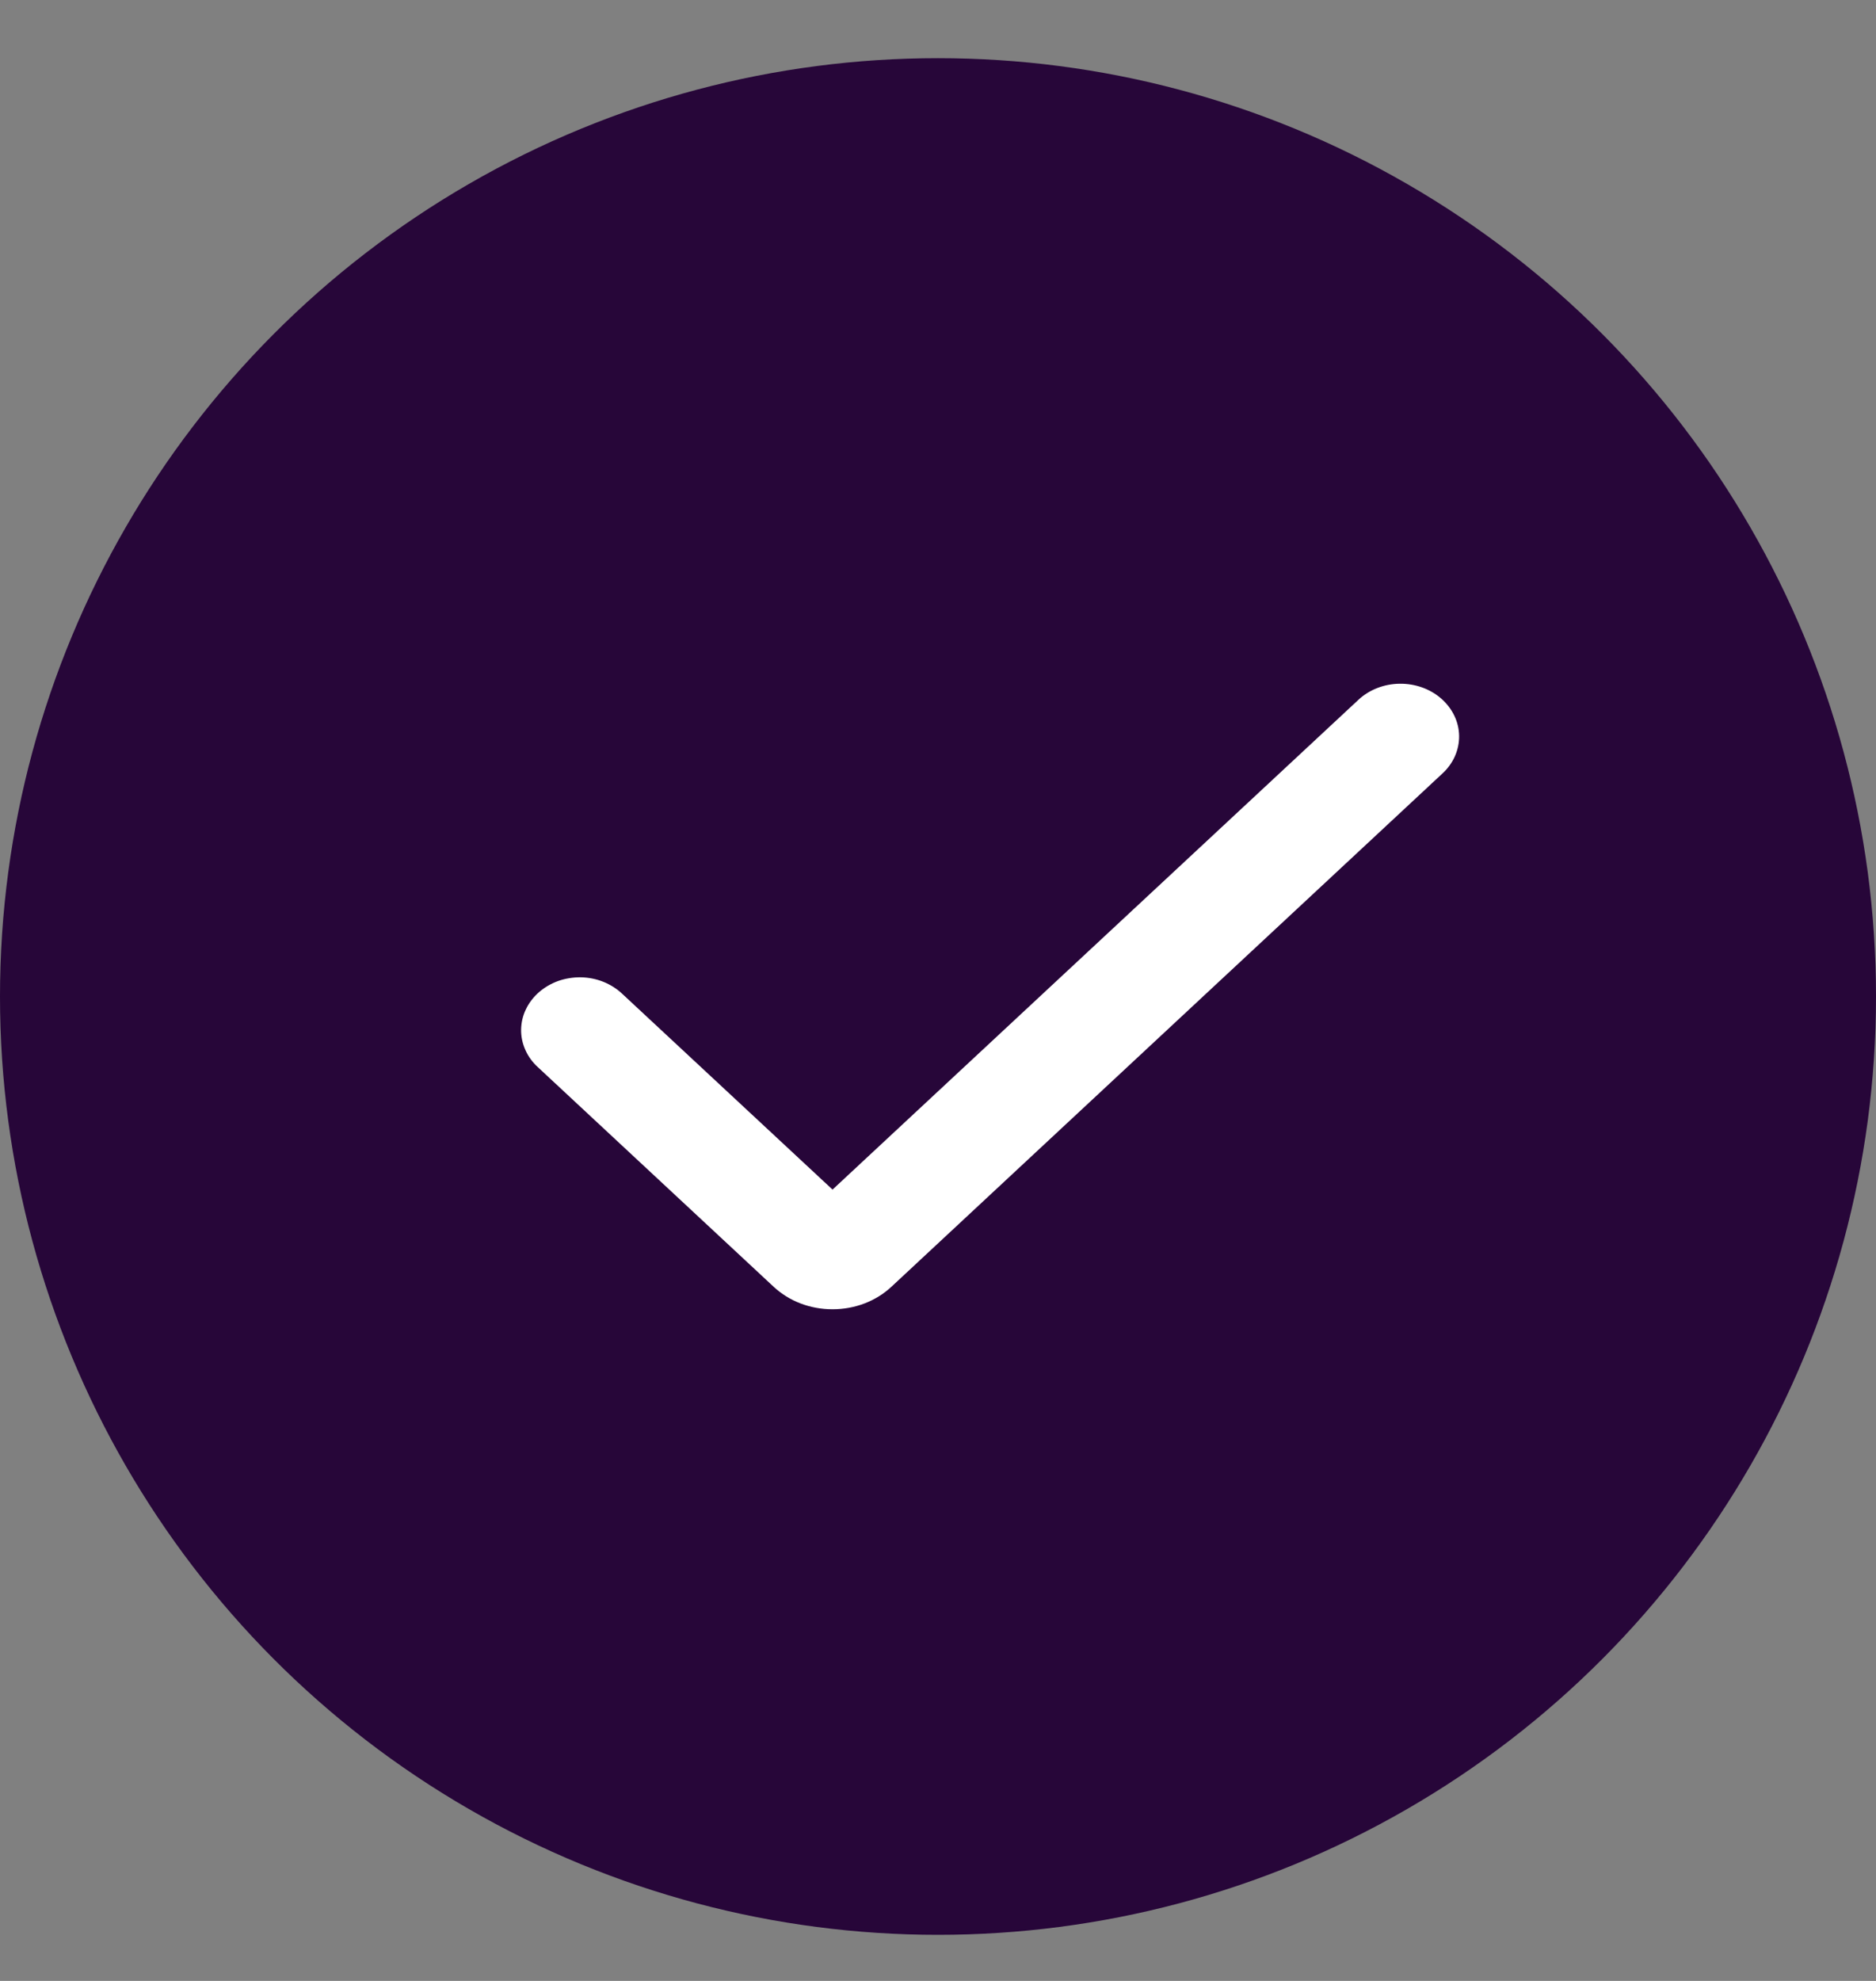
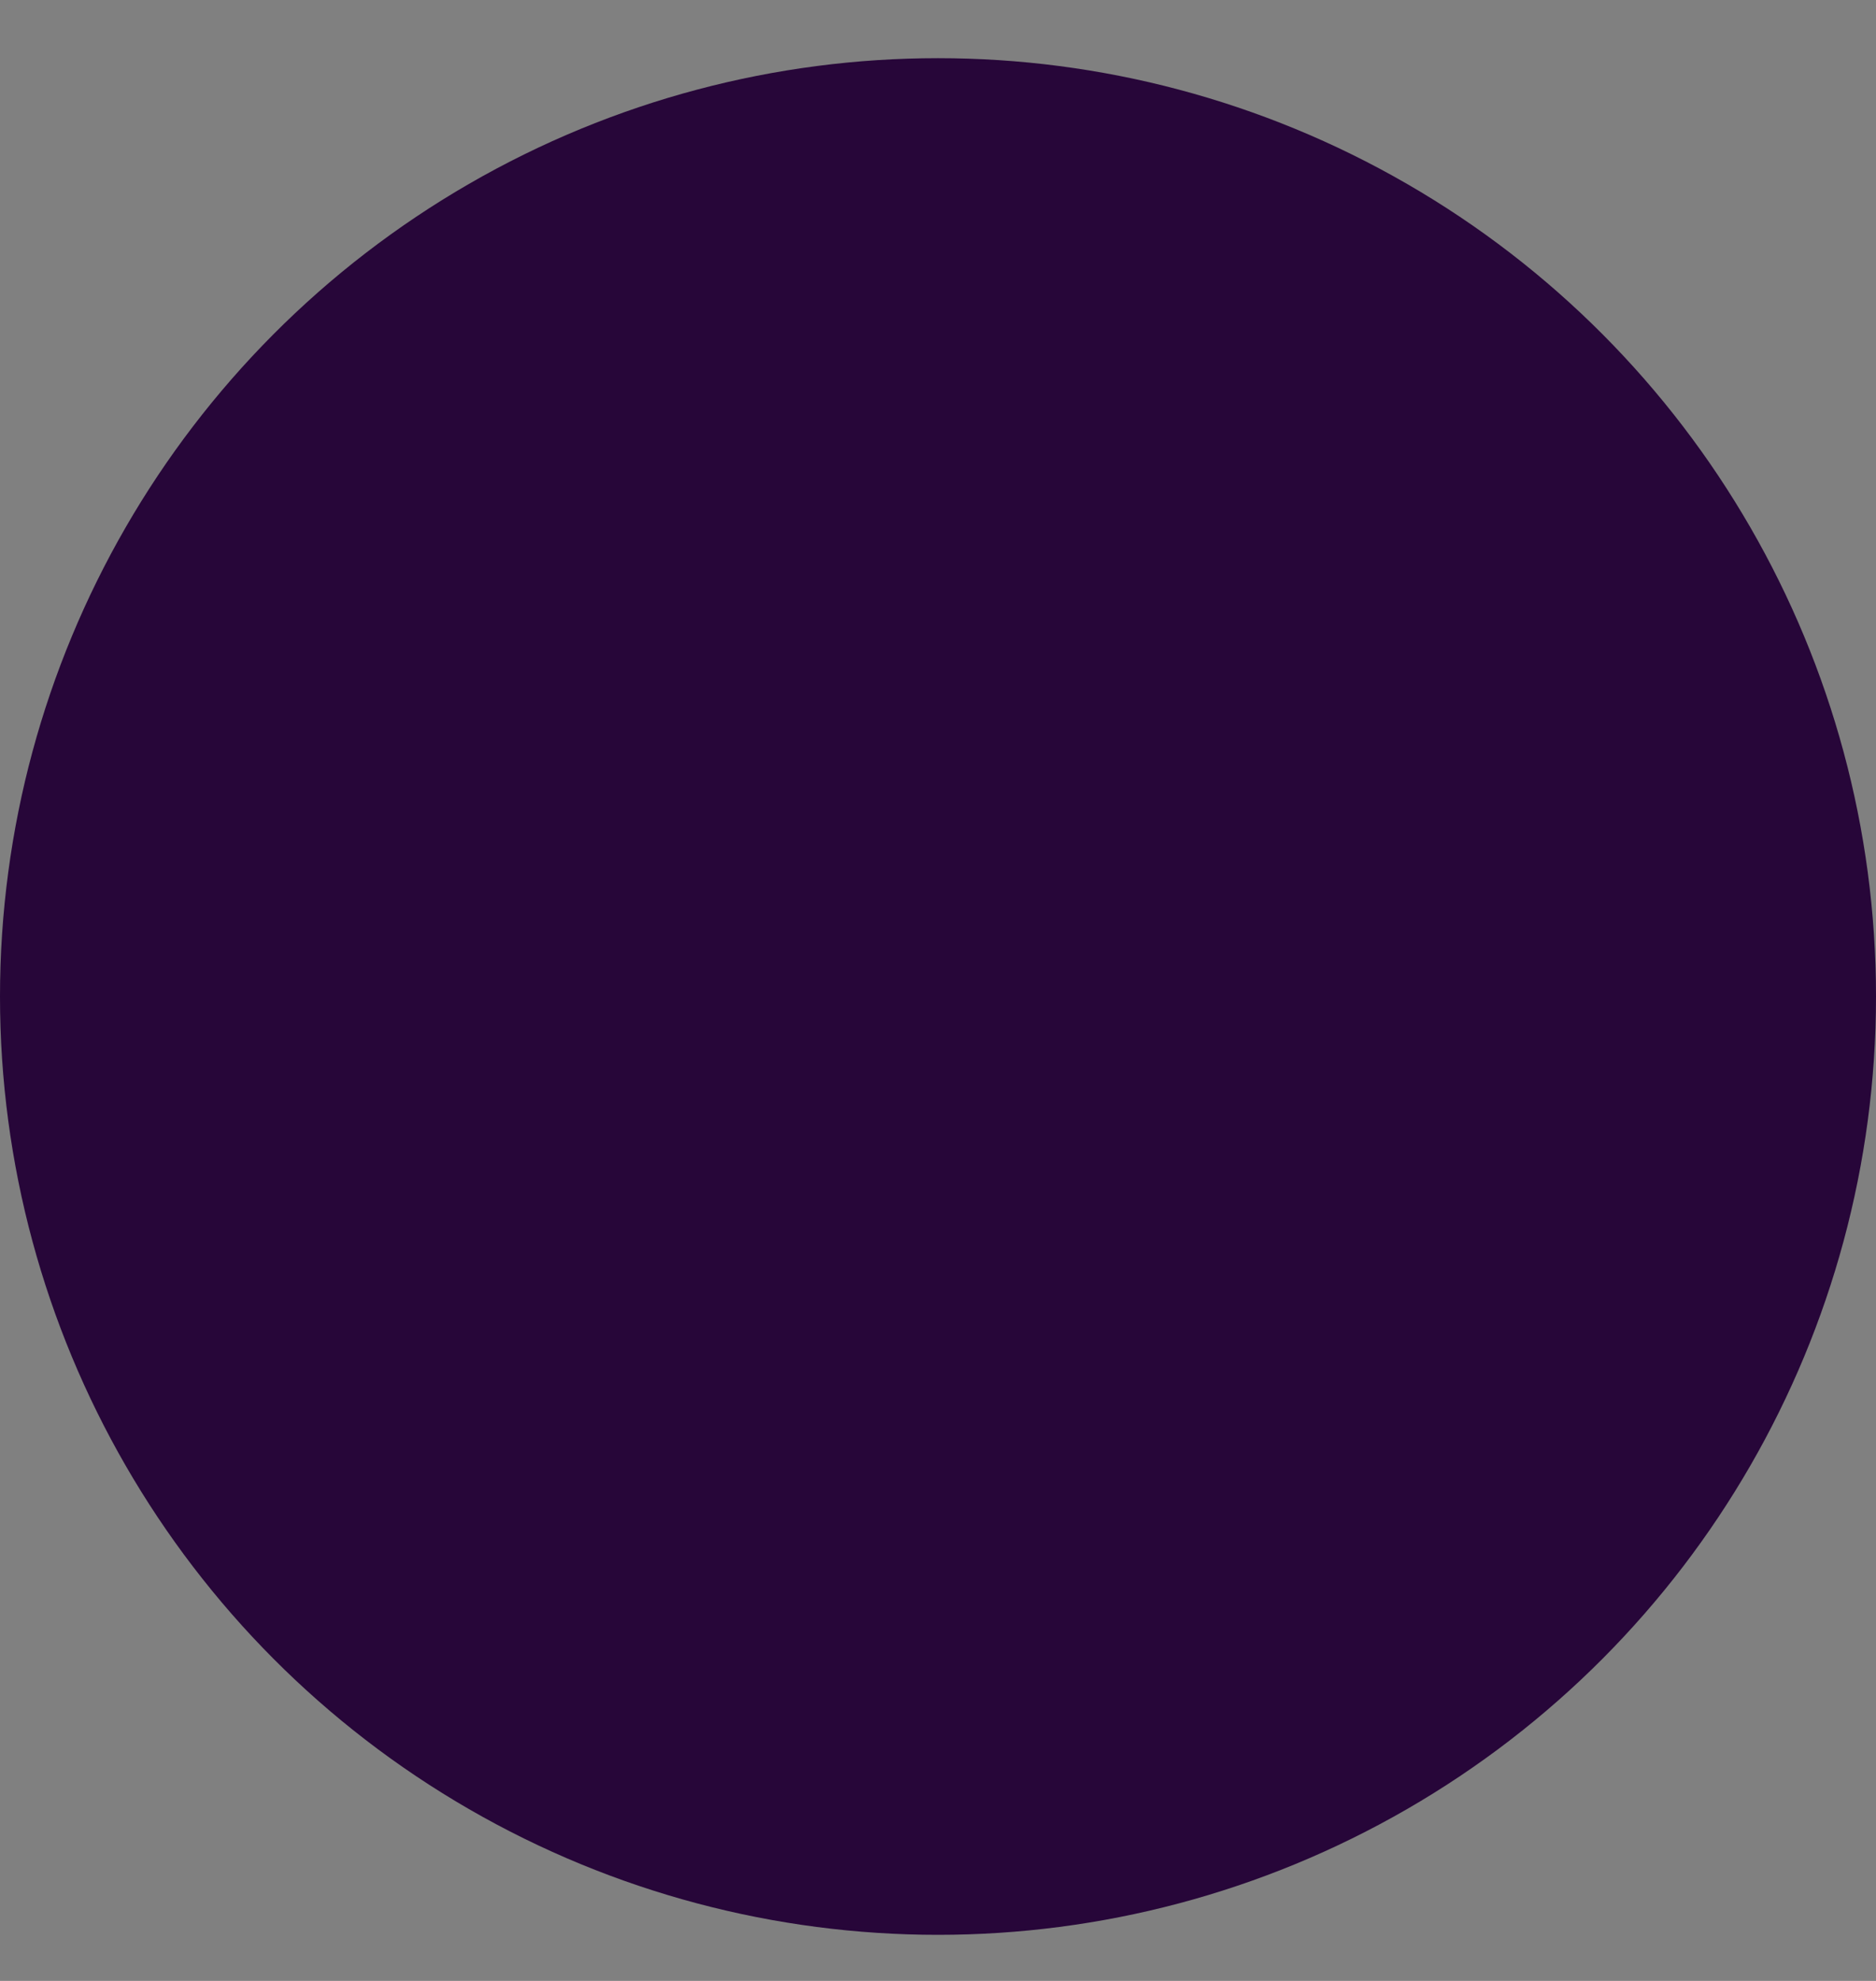
<svg xmlns="http://www.w3.org/2000/svg" width="18" height="19" viewBox="0 0 18 19" fill="none">
  <rect x="0" y="0" width="18" height="19" fill="#808080" stroke="none" />
  <circle cx="9" cy="9.558" r="9" fill="#270639" />
-   <path fill-rule="evenodd" clip-rule="evenodd" d="M13.829 6.701C13.936 6.795 13.998 6.923 14 7.057C14.002 7.192 13.945 7.322 13.841 7.418L8.553 12.342C8.48 12.41 8.392 12.465 8.295 12.502C8.198 12.539 8.093 12.558 7.988 12.558C7.882 12.558 7.778 12.539 7.681 12.502C7.584 12.465 7.496 12.41 7.423 12.342L5.162 10.237C5.11 10.19 5.068 10.133 5.041 10.071C5.013 10.009 4.999 9.942 5 9.876C5.001 9.809 5.016 9.742 5.046 9.681C5.075 9.619 5.118 9.564 5.171 9.517C5.224 9.471 5.287 9.434 5.356 9.409C5.425 9.385 5.499 9.373 5.573 9.374C5.647 9.375 5.721 9.39 5.789 9.417C5.856 9.444 5.918 9.483 5.969 9.531L7.988 11.41L13.034 6.712C13.138 6.615 13.28 6.56 13.429 6.558C13.578 6.556 13.722 6.607 13.829 6.701Z" fill="white" />
</svg>